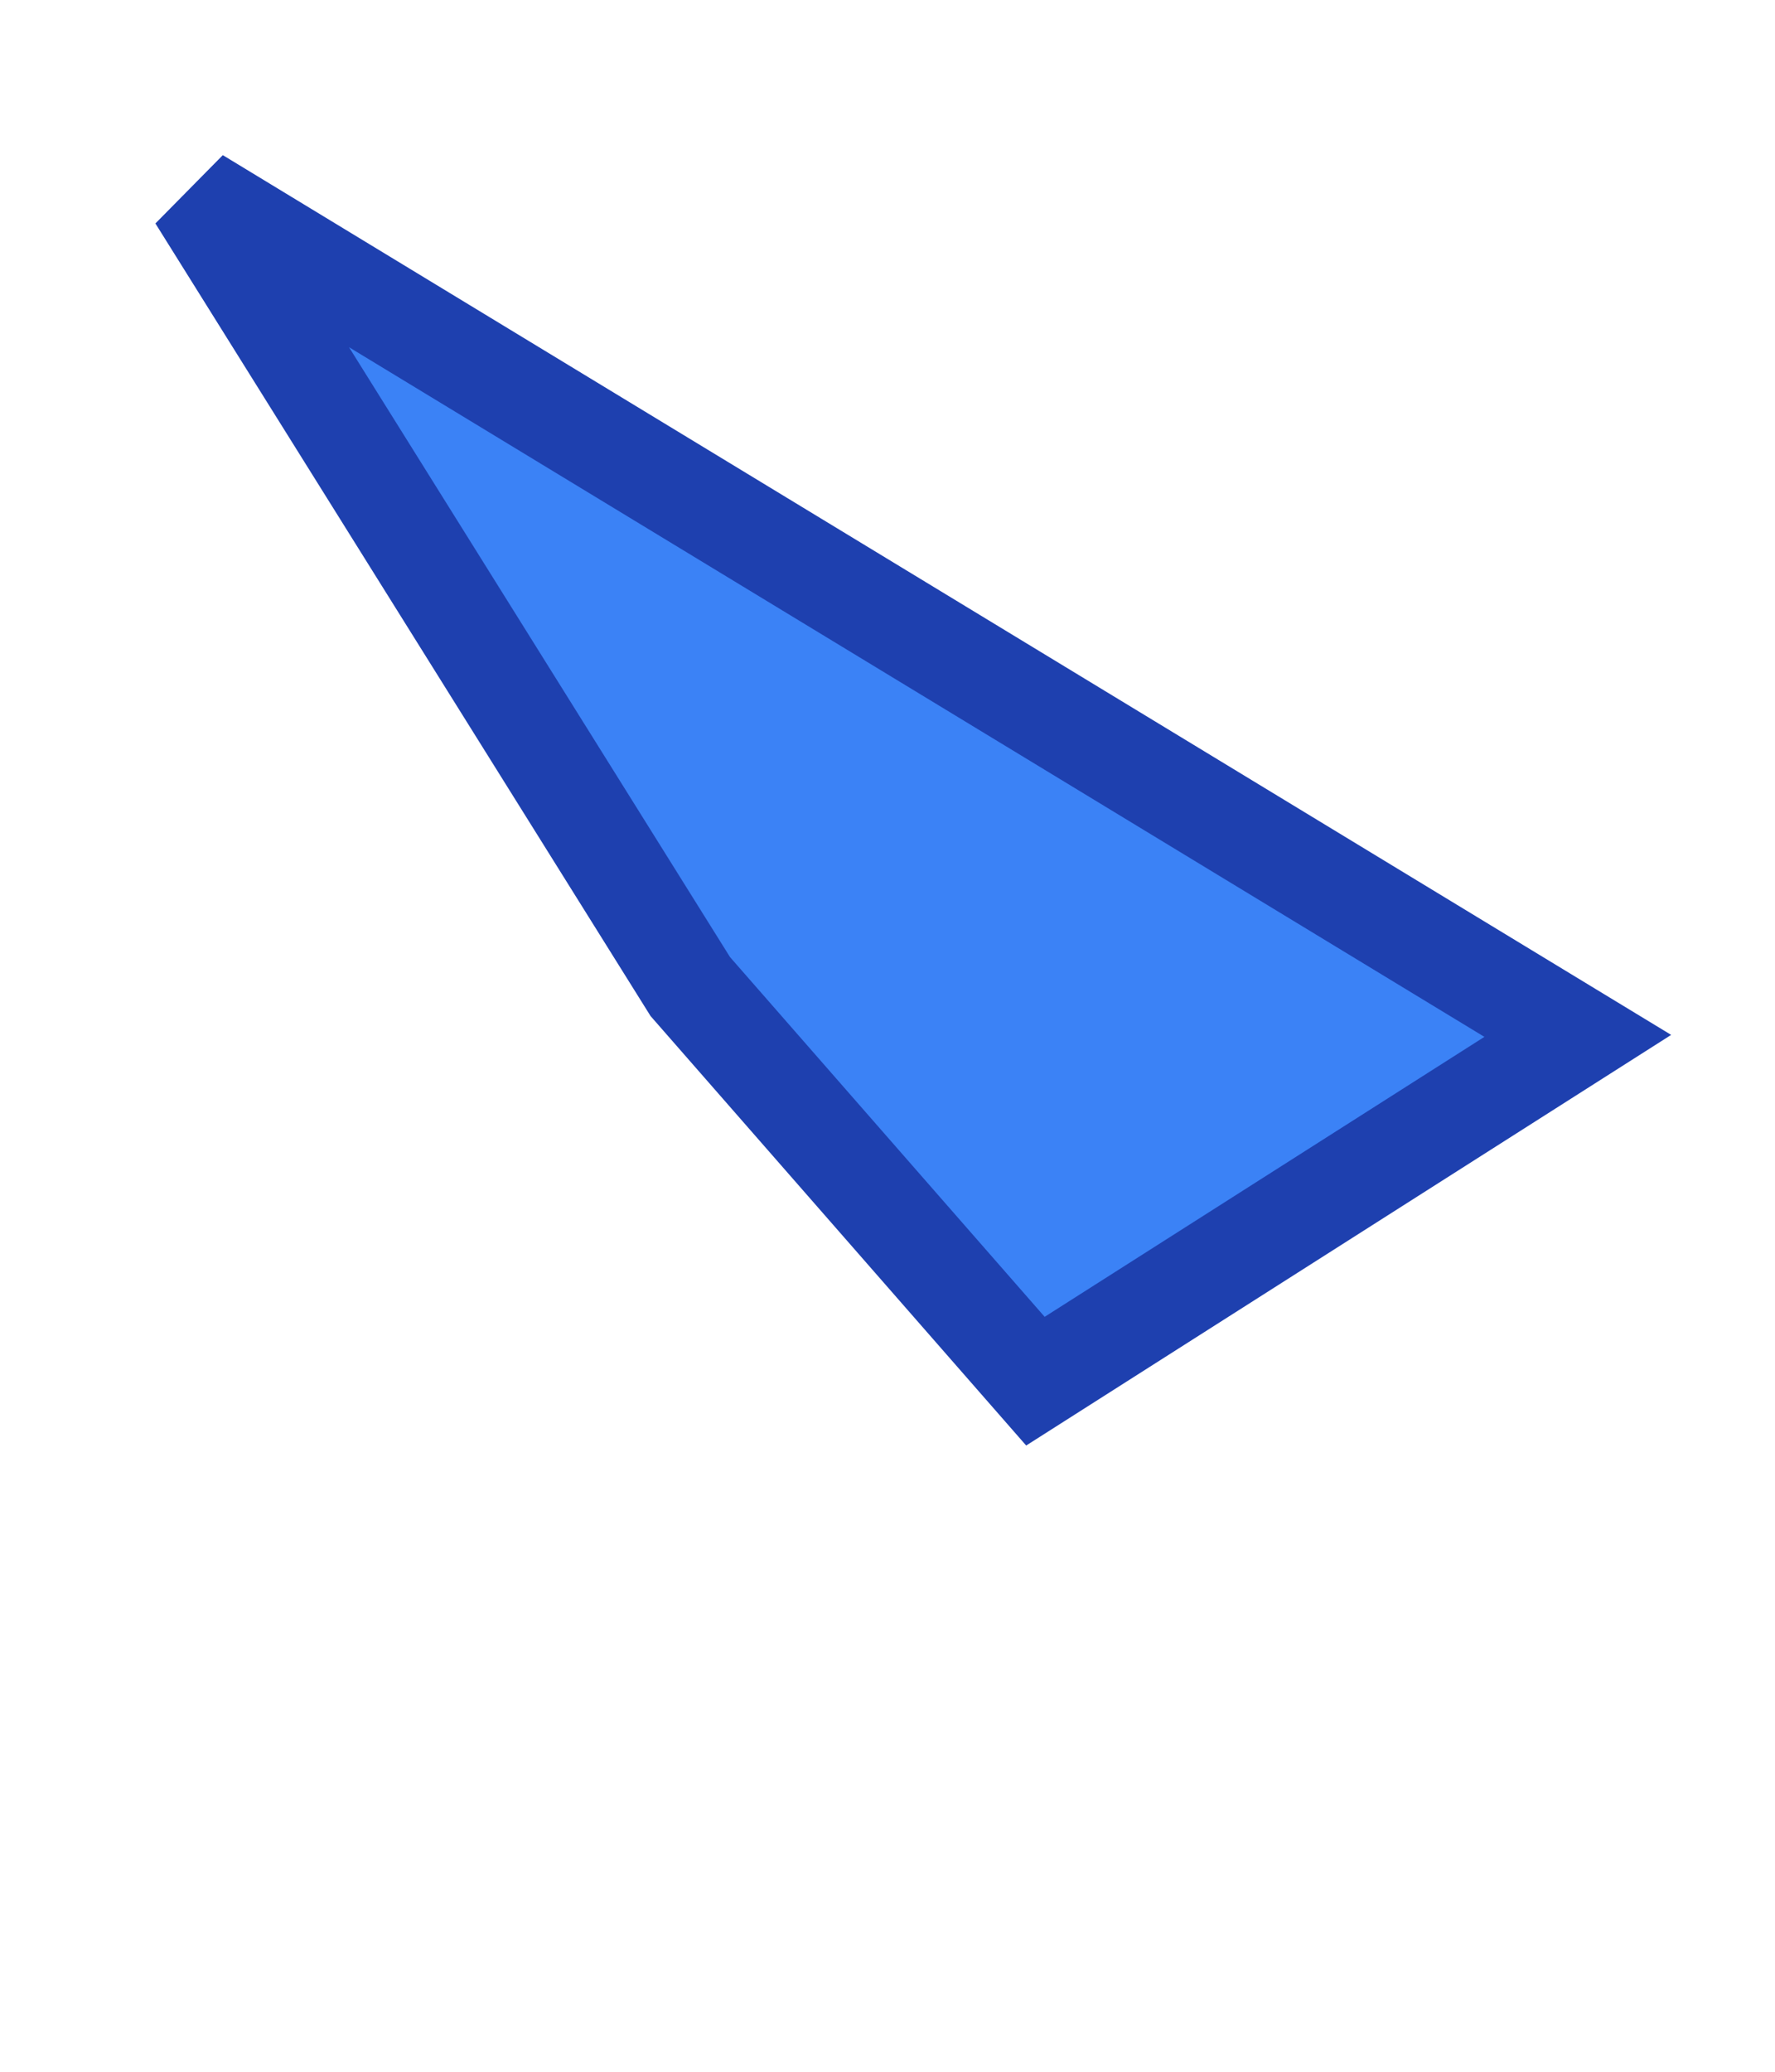
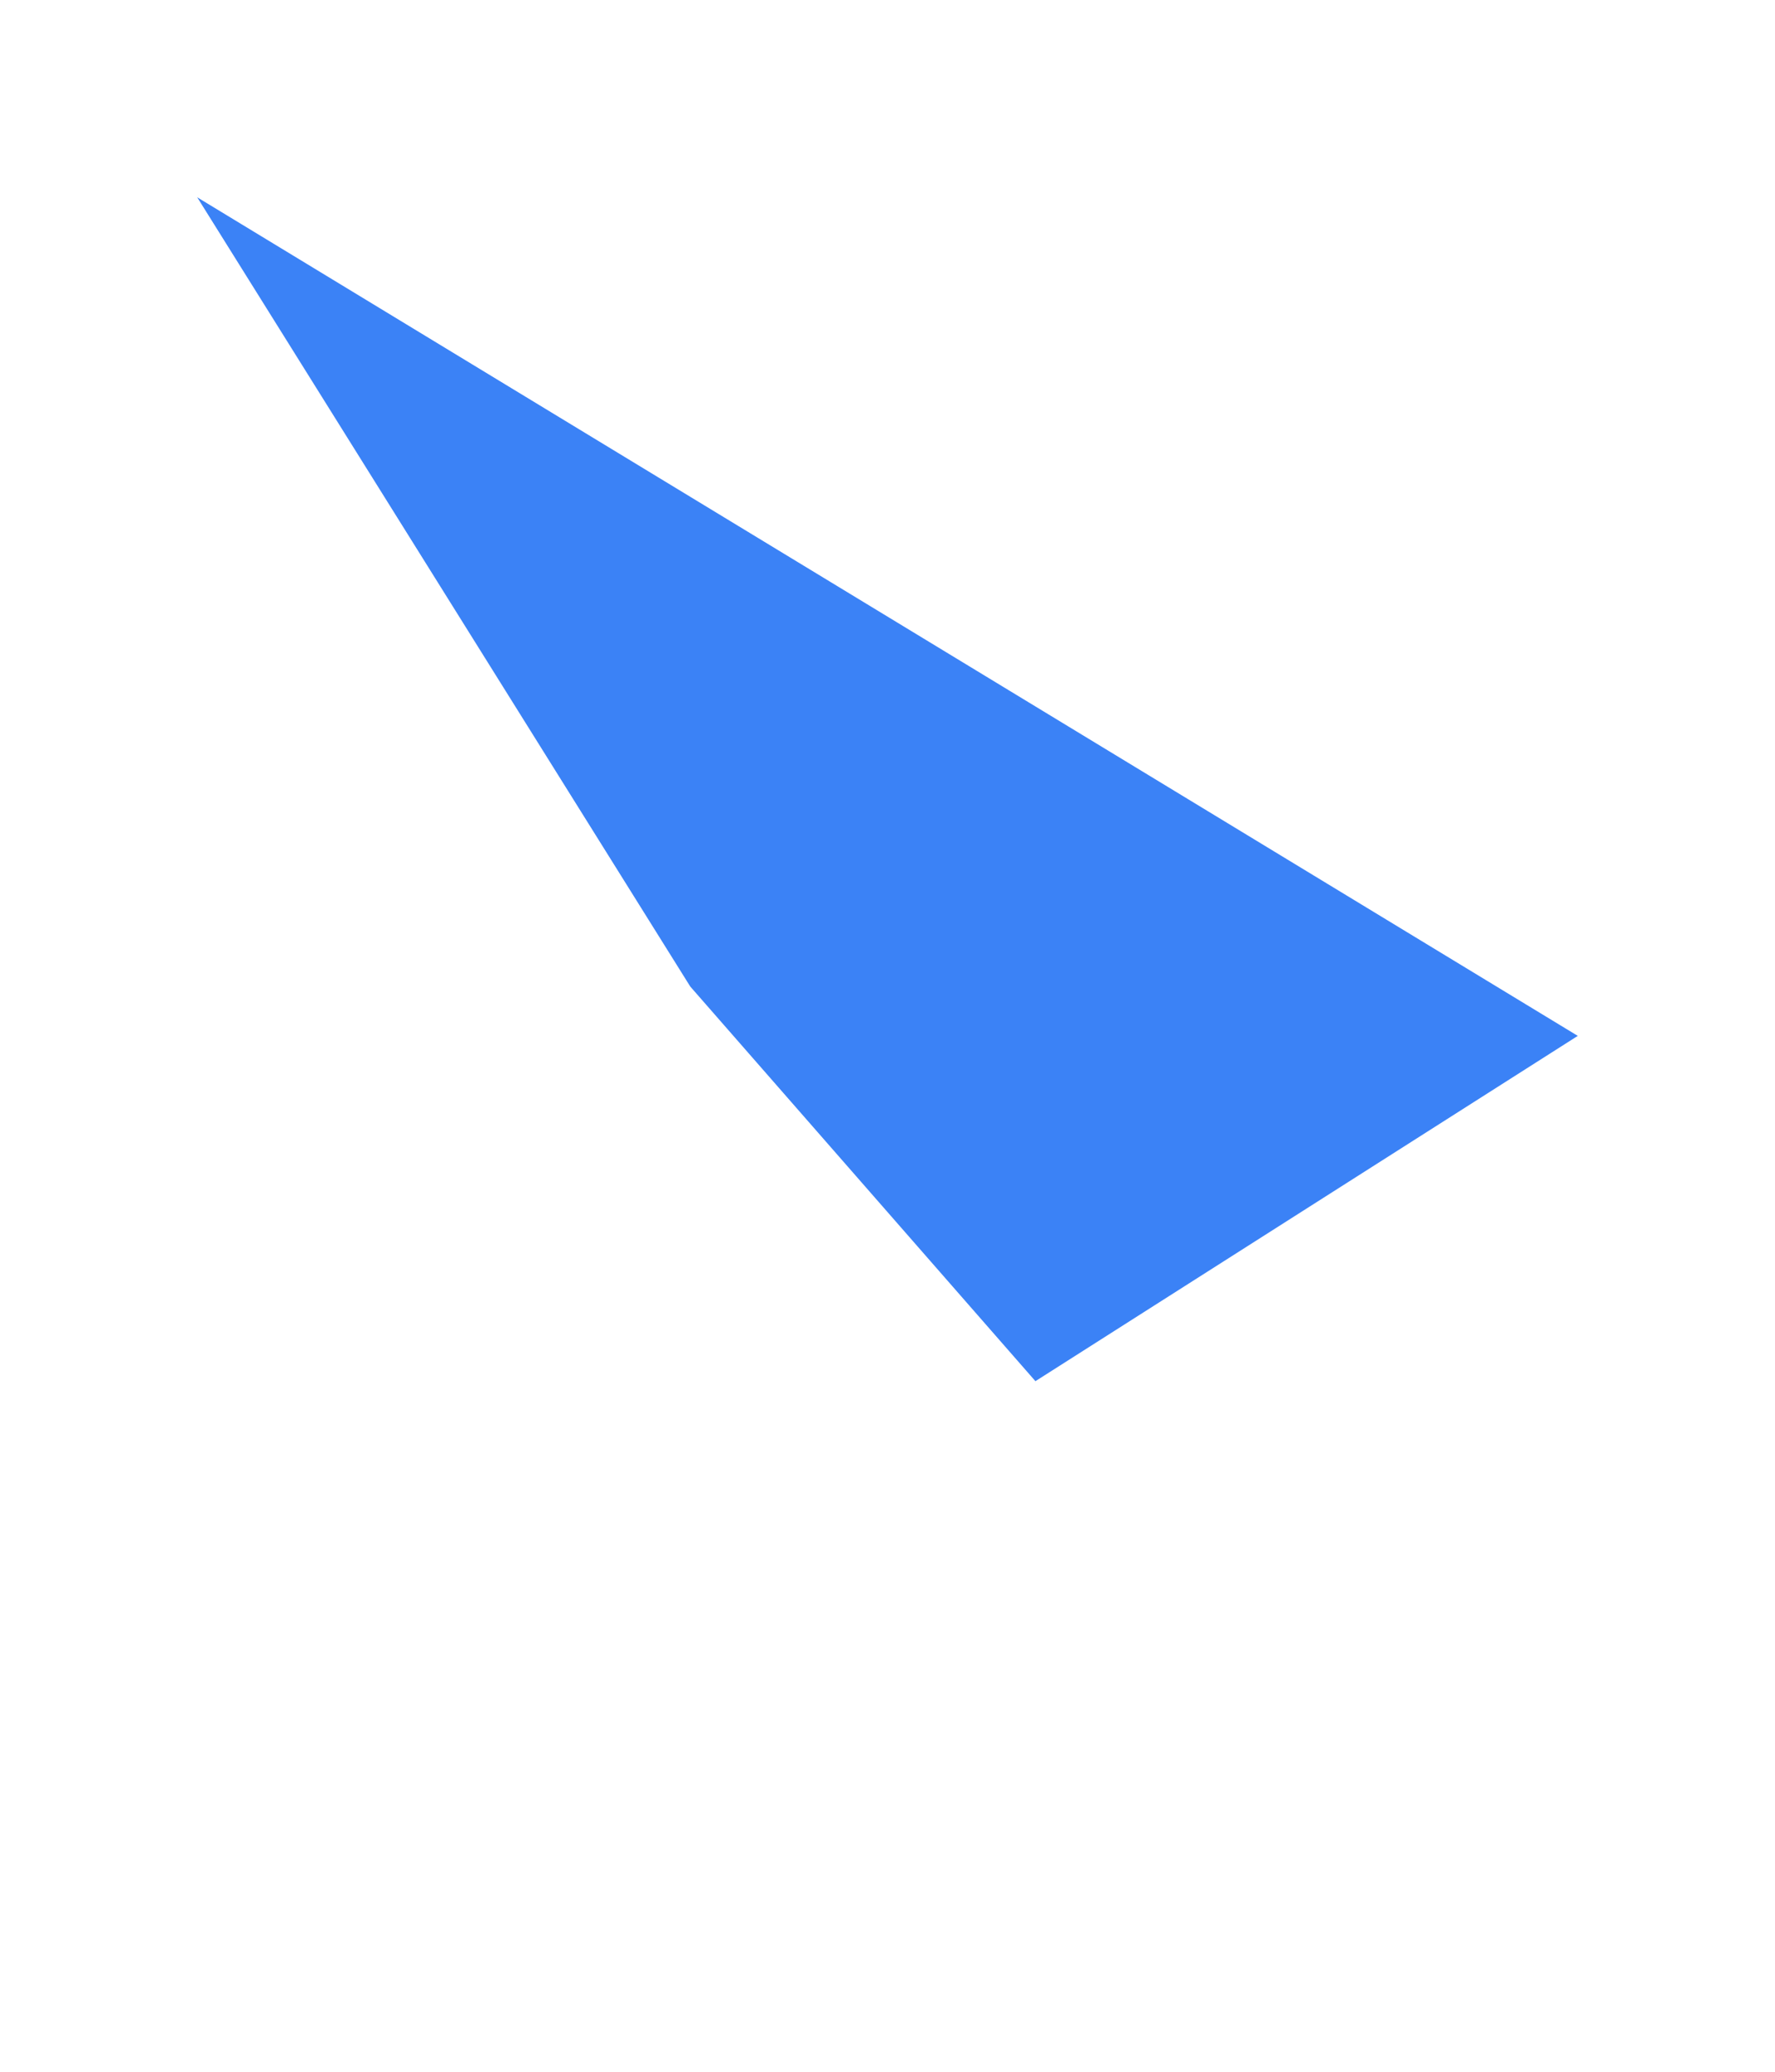
<svg xmlns="http://www.w3.org/2000/svg" width="18" height="21" viewBox="0 0 18 21" fill="none">
  <path d="M2 2l14 8.5L10.5 14l-3.5-4L2 2z" fill="#3B82F6" />
-   <path d="M2 2l14 8.5L10.5 14l-3.5-4L2 2z" stroke="#1E40AF" stroke-width="1" />
</svg>